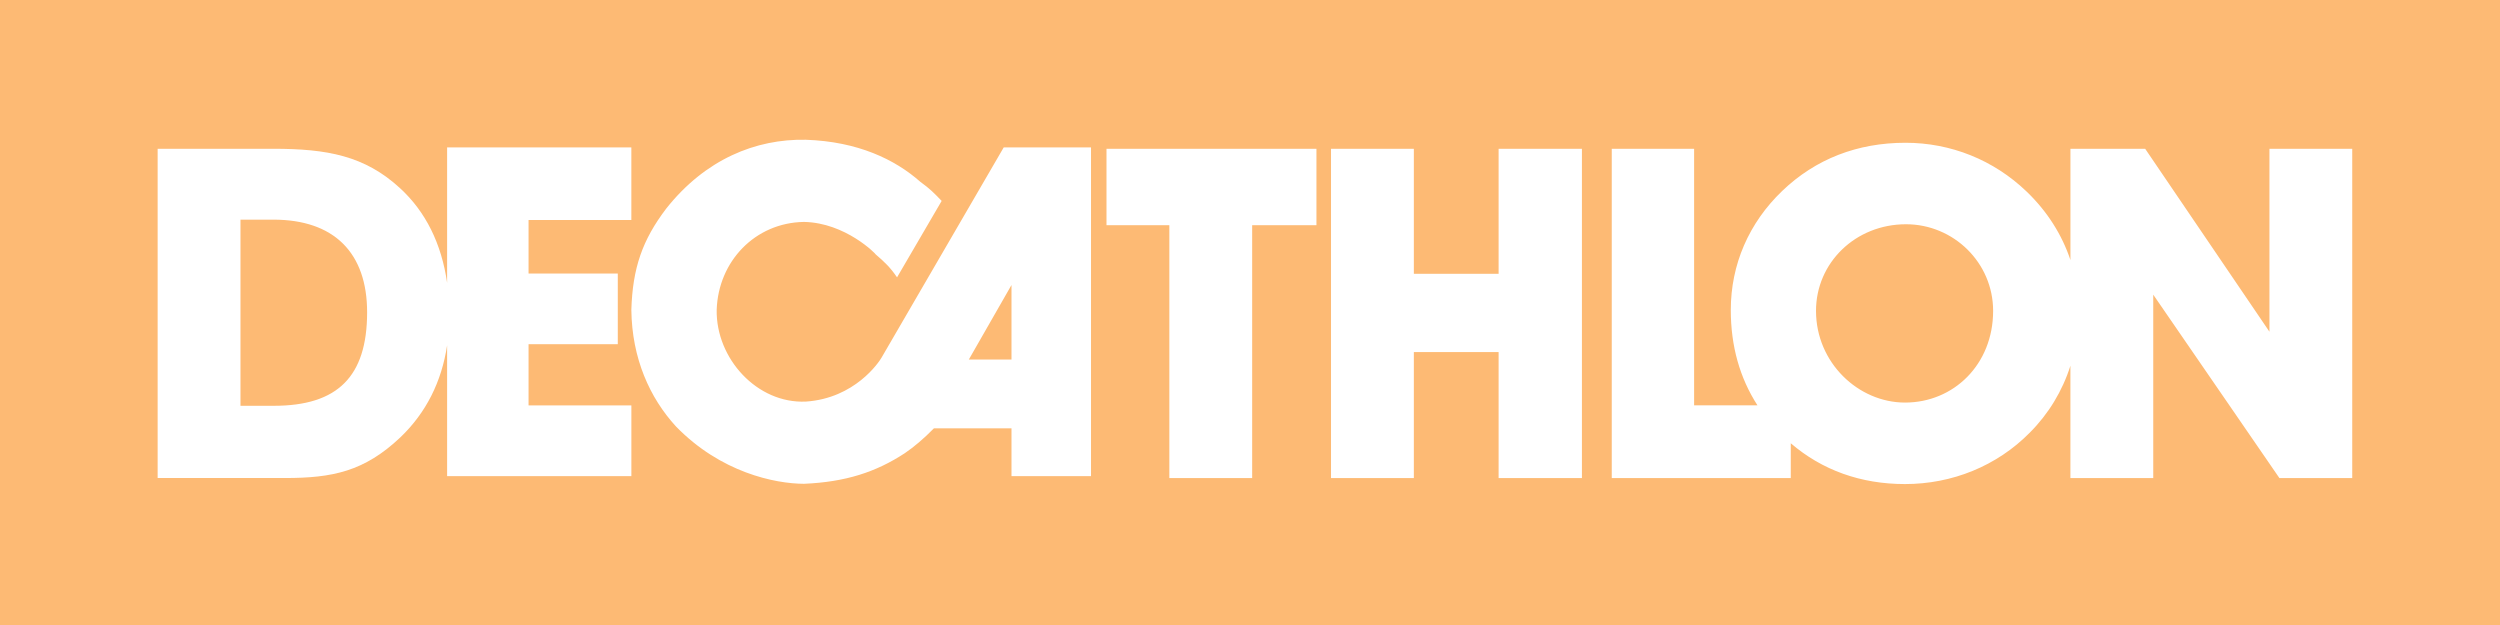
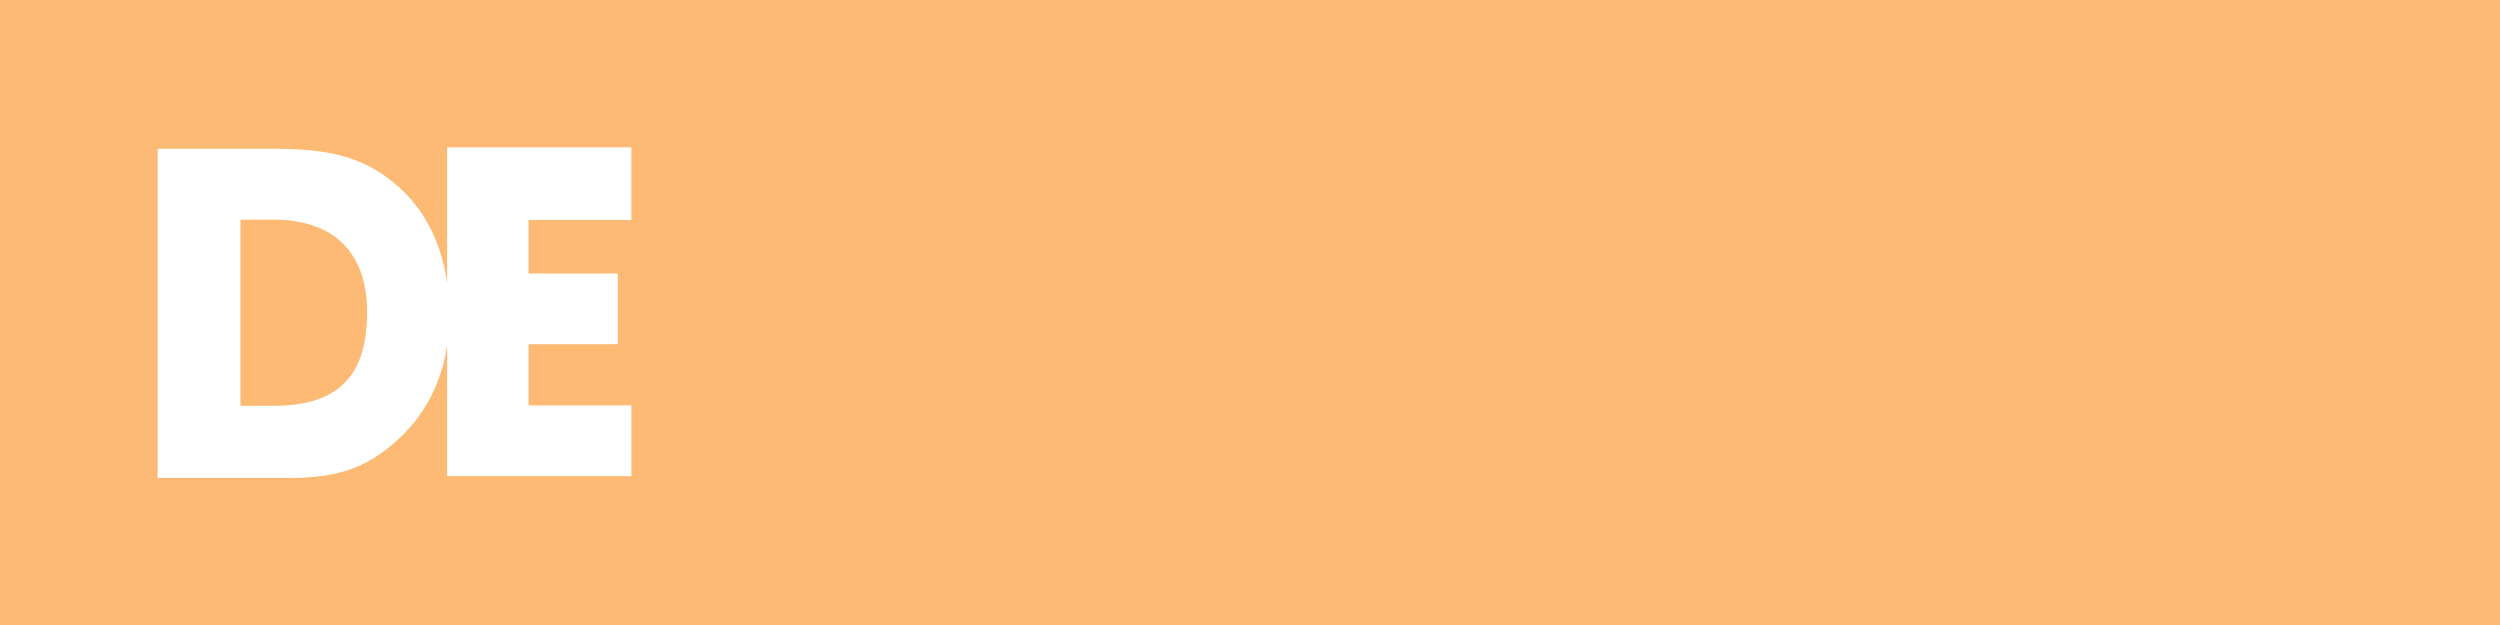
<svg xmlns="http://www.w3.org/2000/svg" width="104" height="26" viewBox="0 0 104 26" fill="none">
  <g id="variant=Decathlon">
    <path id="Vector" fill-rule="evenodd" clip-rule="evenodd" d="M0 0H104V26H0V0Z" fill="#FDBA74" />
    <g id="Vector_2">
-       <path fill-rule="evenodd" clip-rule="evenodd" d="M41.755 6.132L36.672 14.878C36.567 15.064 35.563 16.569 33.525 16.706C31.496 16.799 29.78 14.914 29.814 12.89C29.88 10.875 31.407 9.265 33.445 9.232C35.179 9.265 36.45 10.579 36.43 10.584C36.8 10.9 37.04 11.129 37.317 11.538L39.173 8.358C38.841 8.014 38.7 7.866 38.285 7.563C37.231 6.632 35.689 5.889 33.525 5.814C31.437 5.771 29.338 6.628 27.716 8.676C26.719 9.987 26.316 11.158 26.264 12.89C26.288 14.912 27.032 16.554 28.12 17.74C29.983 19.659 32.239 20.121 33.445 20.126C35.178 20.051 36.439 19.639 37.641 18.852C38.017 18.596 38.428 18.251 38.851 17.819H42.078V19.807H45.386V6.132H41.755ZM42.078 14.957H40.303L42.078 11.857V14.957ZM48.645 19.887V9.368H46.03V6.189H54.764V9.368H52.09V19.887H48.645ZM62.342 14.646H58.816V19.887H55.37V6.189H58.816V11.391H62.342V6.189H65.808V19.887H62.342V14.646ZM94.409 6.189V13.799L89.239 6.189H86.13V10.817C85.778 9.764 85.166 8.791 84.3 7.962C82.933 6.652 81.151 5.939 79.269 5.939C77.269 5.939 75.527 6.613 74.14 7.943C72.753 9.272 72.001 11.006 72.001 12.895C72.001 14.398 72.374 15.72 73.111 16.863H70.475V6.189H67.049V19.887H74.496V18.44C75.802 19.56 77.408 20.137 79.249 20.137C81.21 20.137 83.072 19.385 84.439 17.998C85.219 17.217 85.799 16.262 86.129 15.214V19.887H89.575V12.258L94.823 19.887H97.853V6.189H94.409ZM79.249 16.747C77.308 16.747 75.546 15.09 75.546 12.932C75.546 10.928 77.19 9.329 79.29 9.329C81.269 9.329 82.914 10.928 82.914 12.932C82.914 15.166 81.27 16.747 79.249 16.747Z" fill="white" />
      <path fill-rule="evenodd" clip-rule="evenodd" d="M26.264 9.152V6.131H18.6V11.768C18.368 10.136 17.706 8.804 16.639 7.826C15.173 6.478 13.608 6.189 11.37 6.189H6.558V19.886H11.846C13.826 19.886 15.153 19.616 16.659 18.19C17.722 17.172 18.371 15.884 18.6 14.365V19.806H26.265V16.865H21.988V14.32H25.7V11.378H21.988V9.152L26.264 9.152ZM11.39 16.881H10.004V9.137H11.37C13.905 9.137 15.272 10.524 15.272 12.99C15.272 15.687 14.024 16.881 11.39 16.881Z" fill="white" />
    </g>
  </g>
</svg>